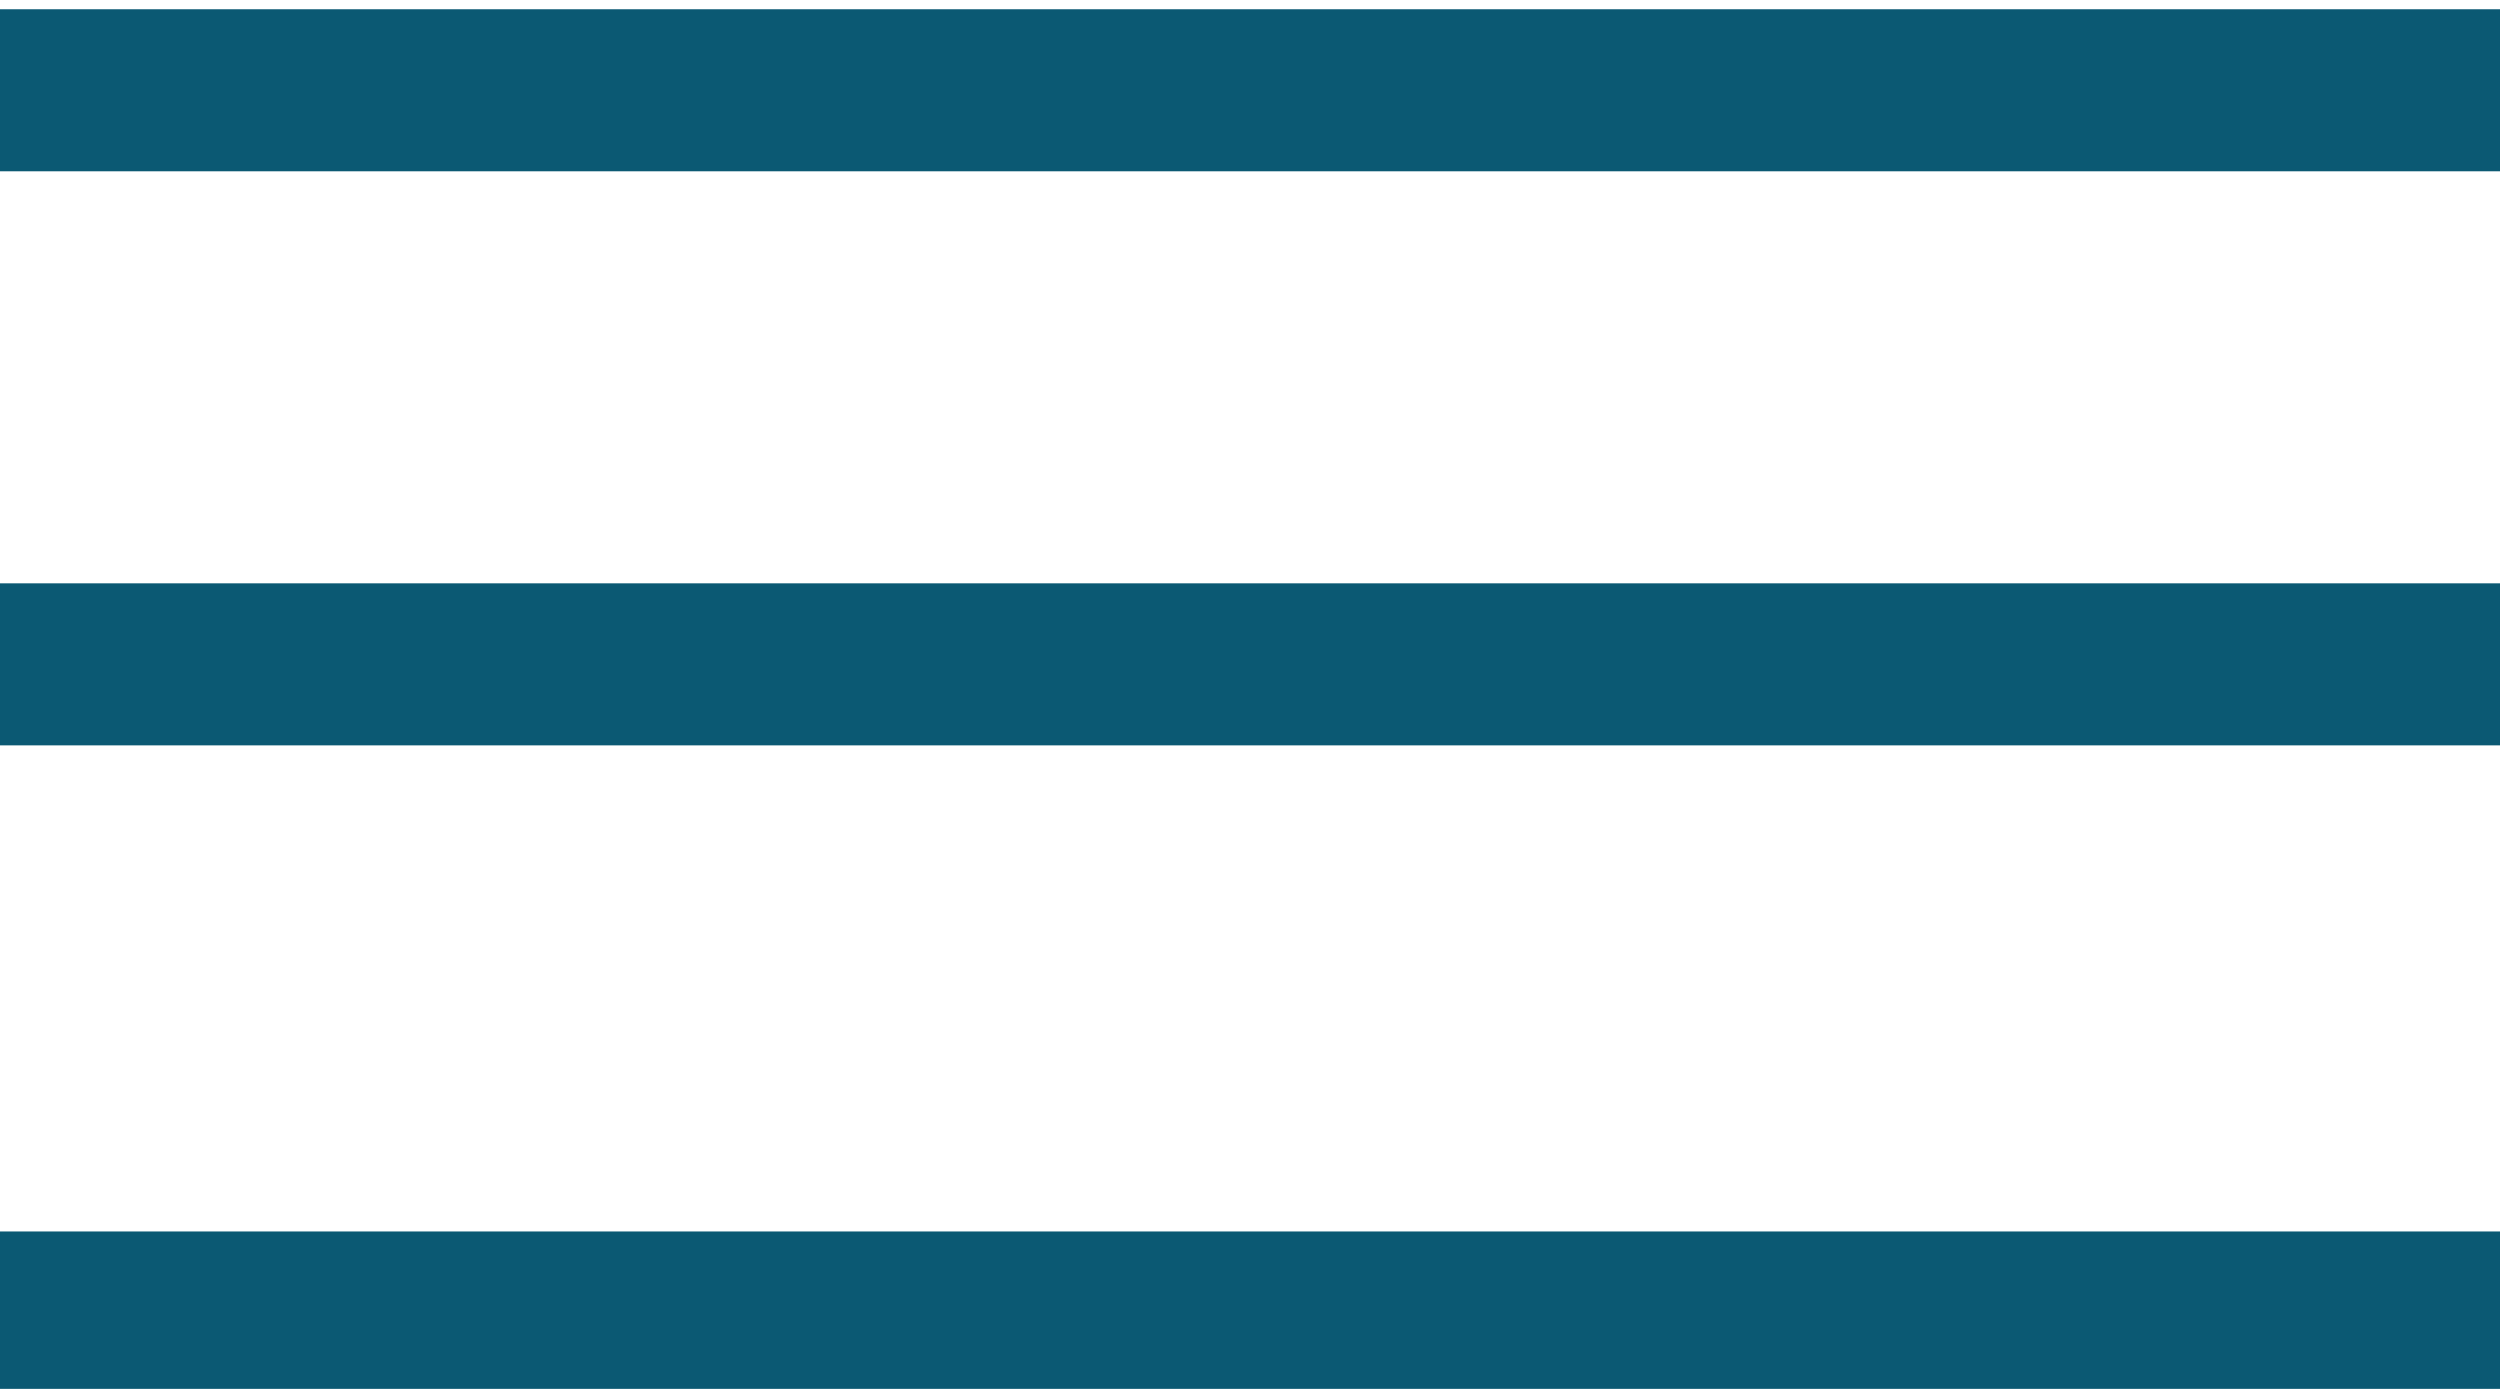
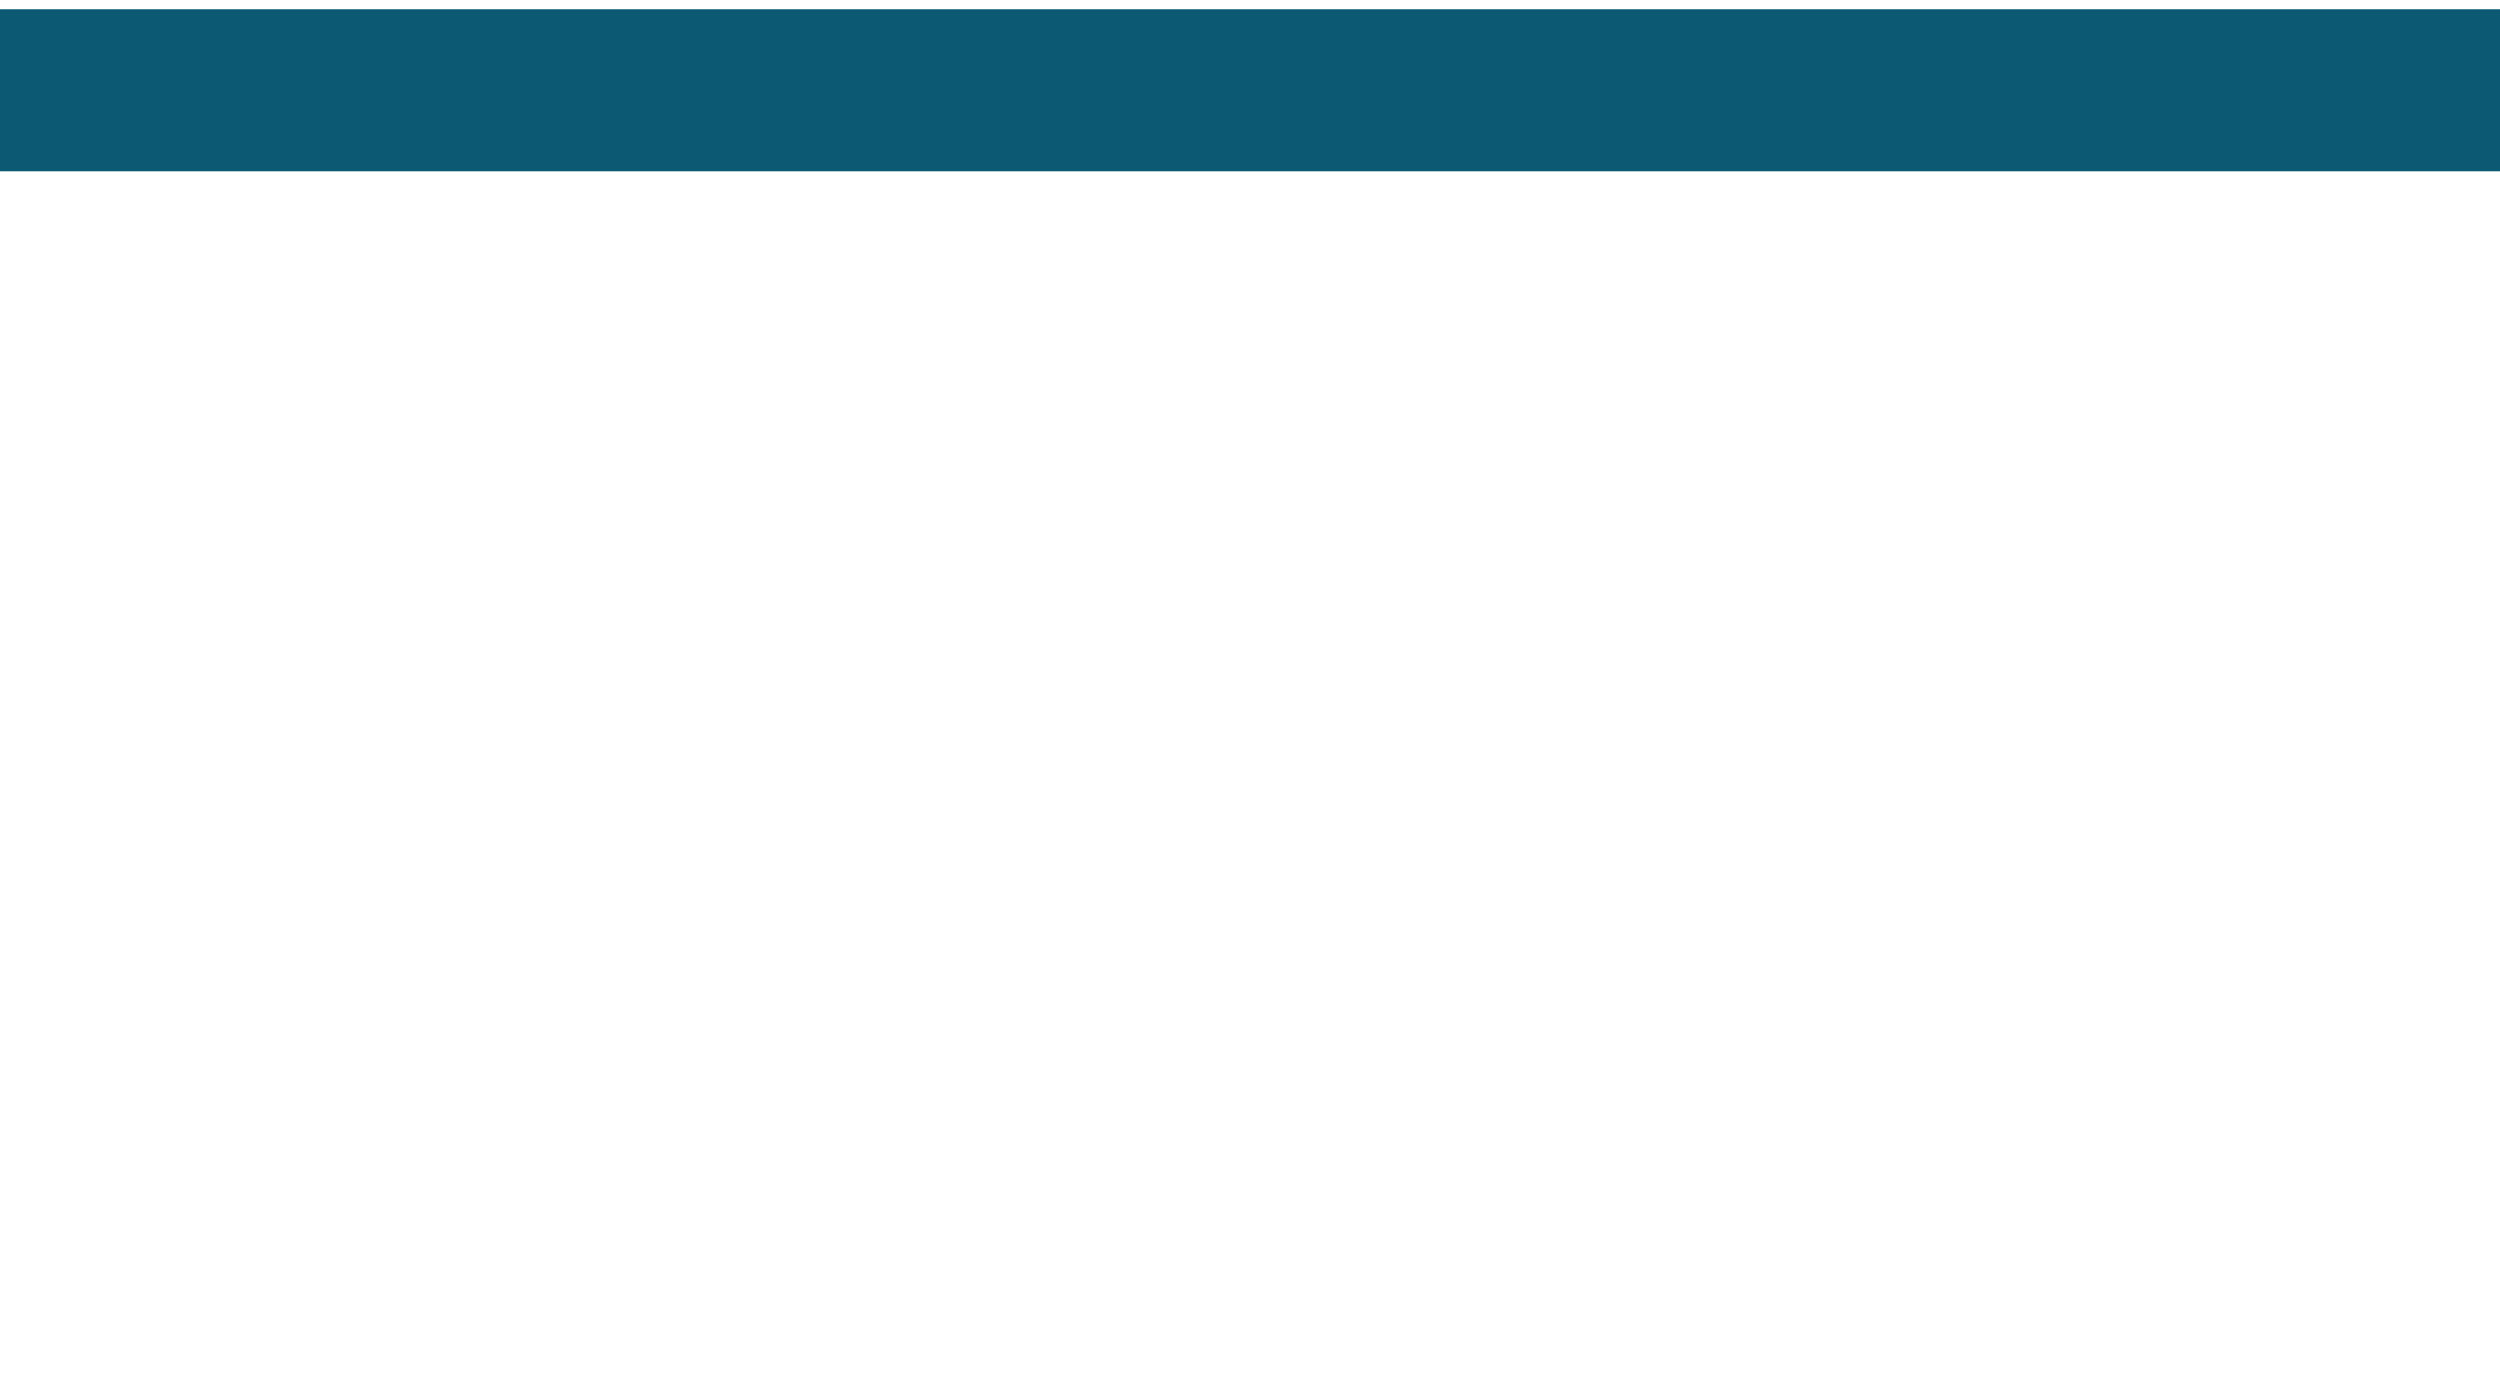
<svg xmlns="http://www.w3.org/2000/svg" id="e963ca2e-aa21-4fb0-8b81-a4259243f8cd" x="0px" y="0px" viewBox="0 0 54 30" style="enable-background:new 0 0 54 30;" xml:space="preserve">
  <style type="text/css">	.st0{fill:#0B5973;}</style>
-   <rect id="e5b68235-5438-4171-9540-836f33796e05" y="12.6" class="st0" width="54" height="3.5" />
  <rect id="b9a86794-ae83-48a7-8e7c-b3a804c0d8e3" y="0.2" class="st0" width="54" height="3.5" />
-   <rect id="e5b68235-5438-4171-9540-836f33796e05_00000181081374391939292640000006555848981546489022_" y="26.6" class="st0" width="54" height="3.5" />
</svg>